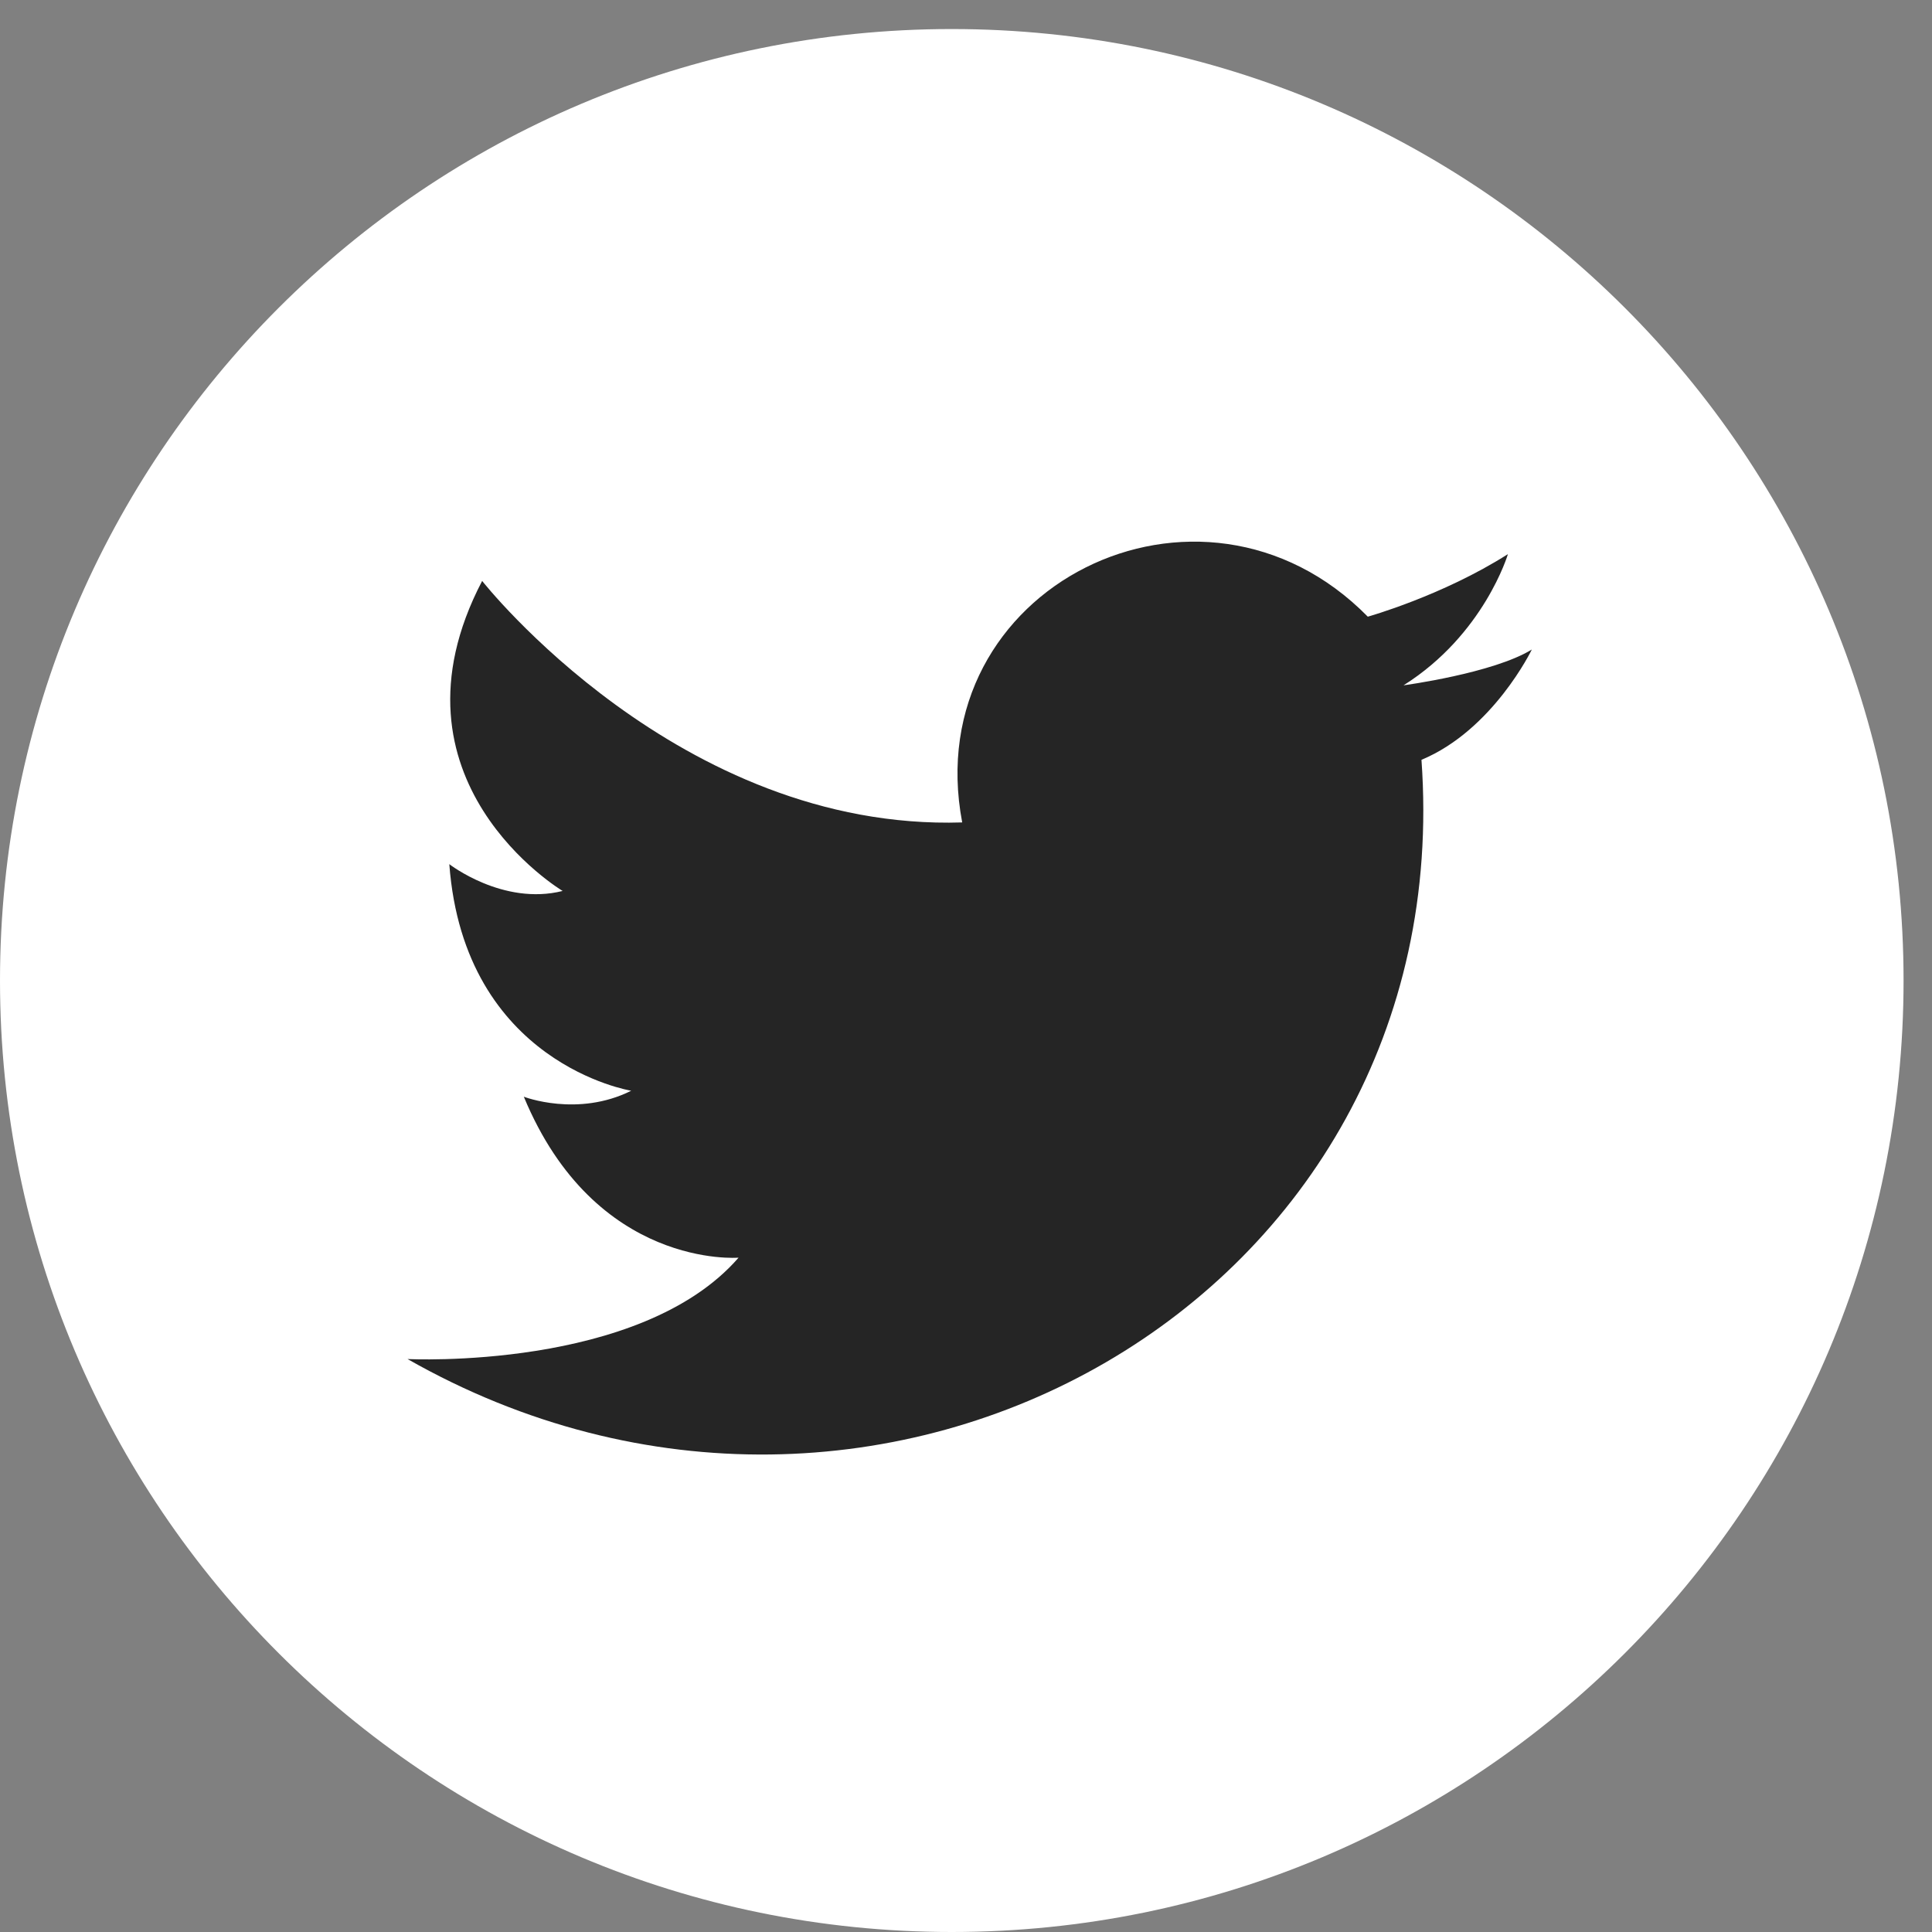
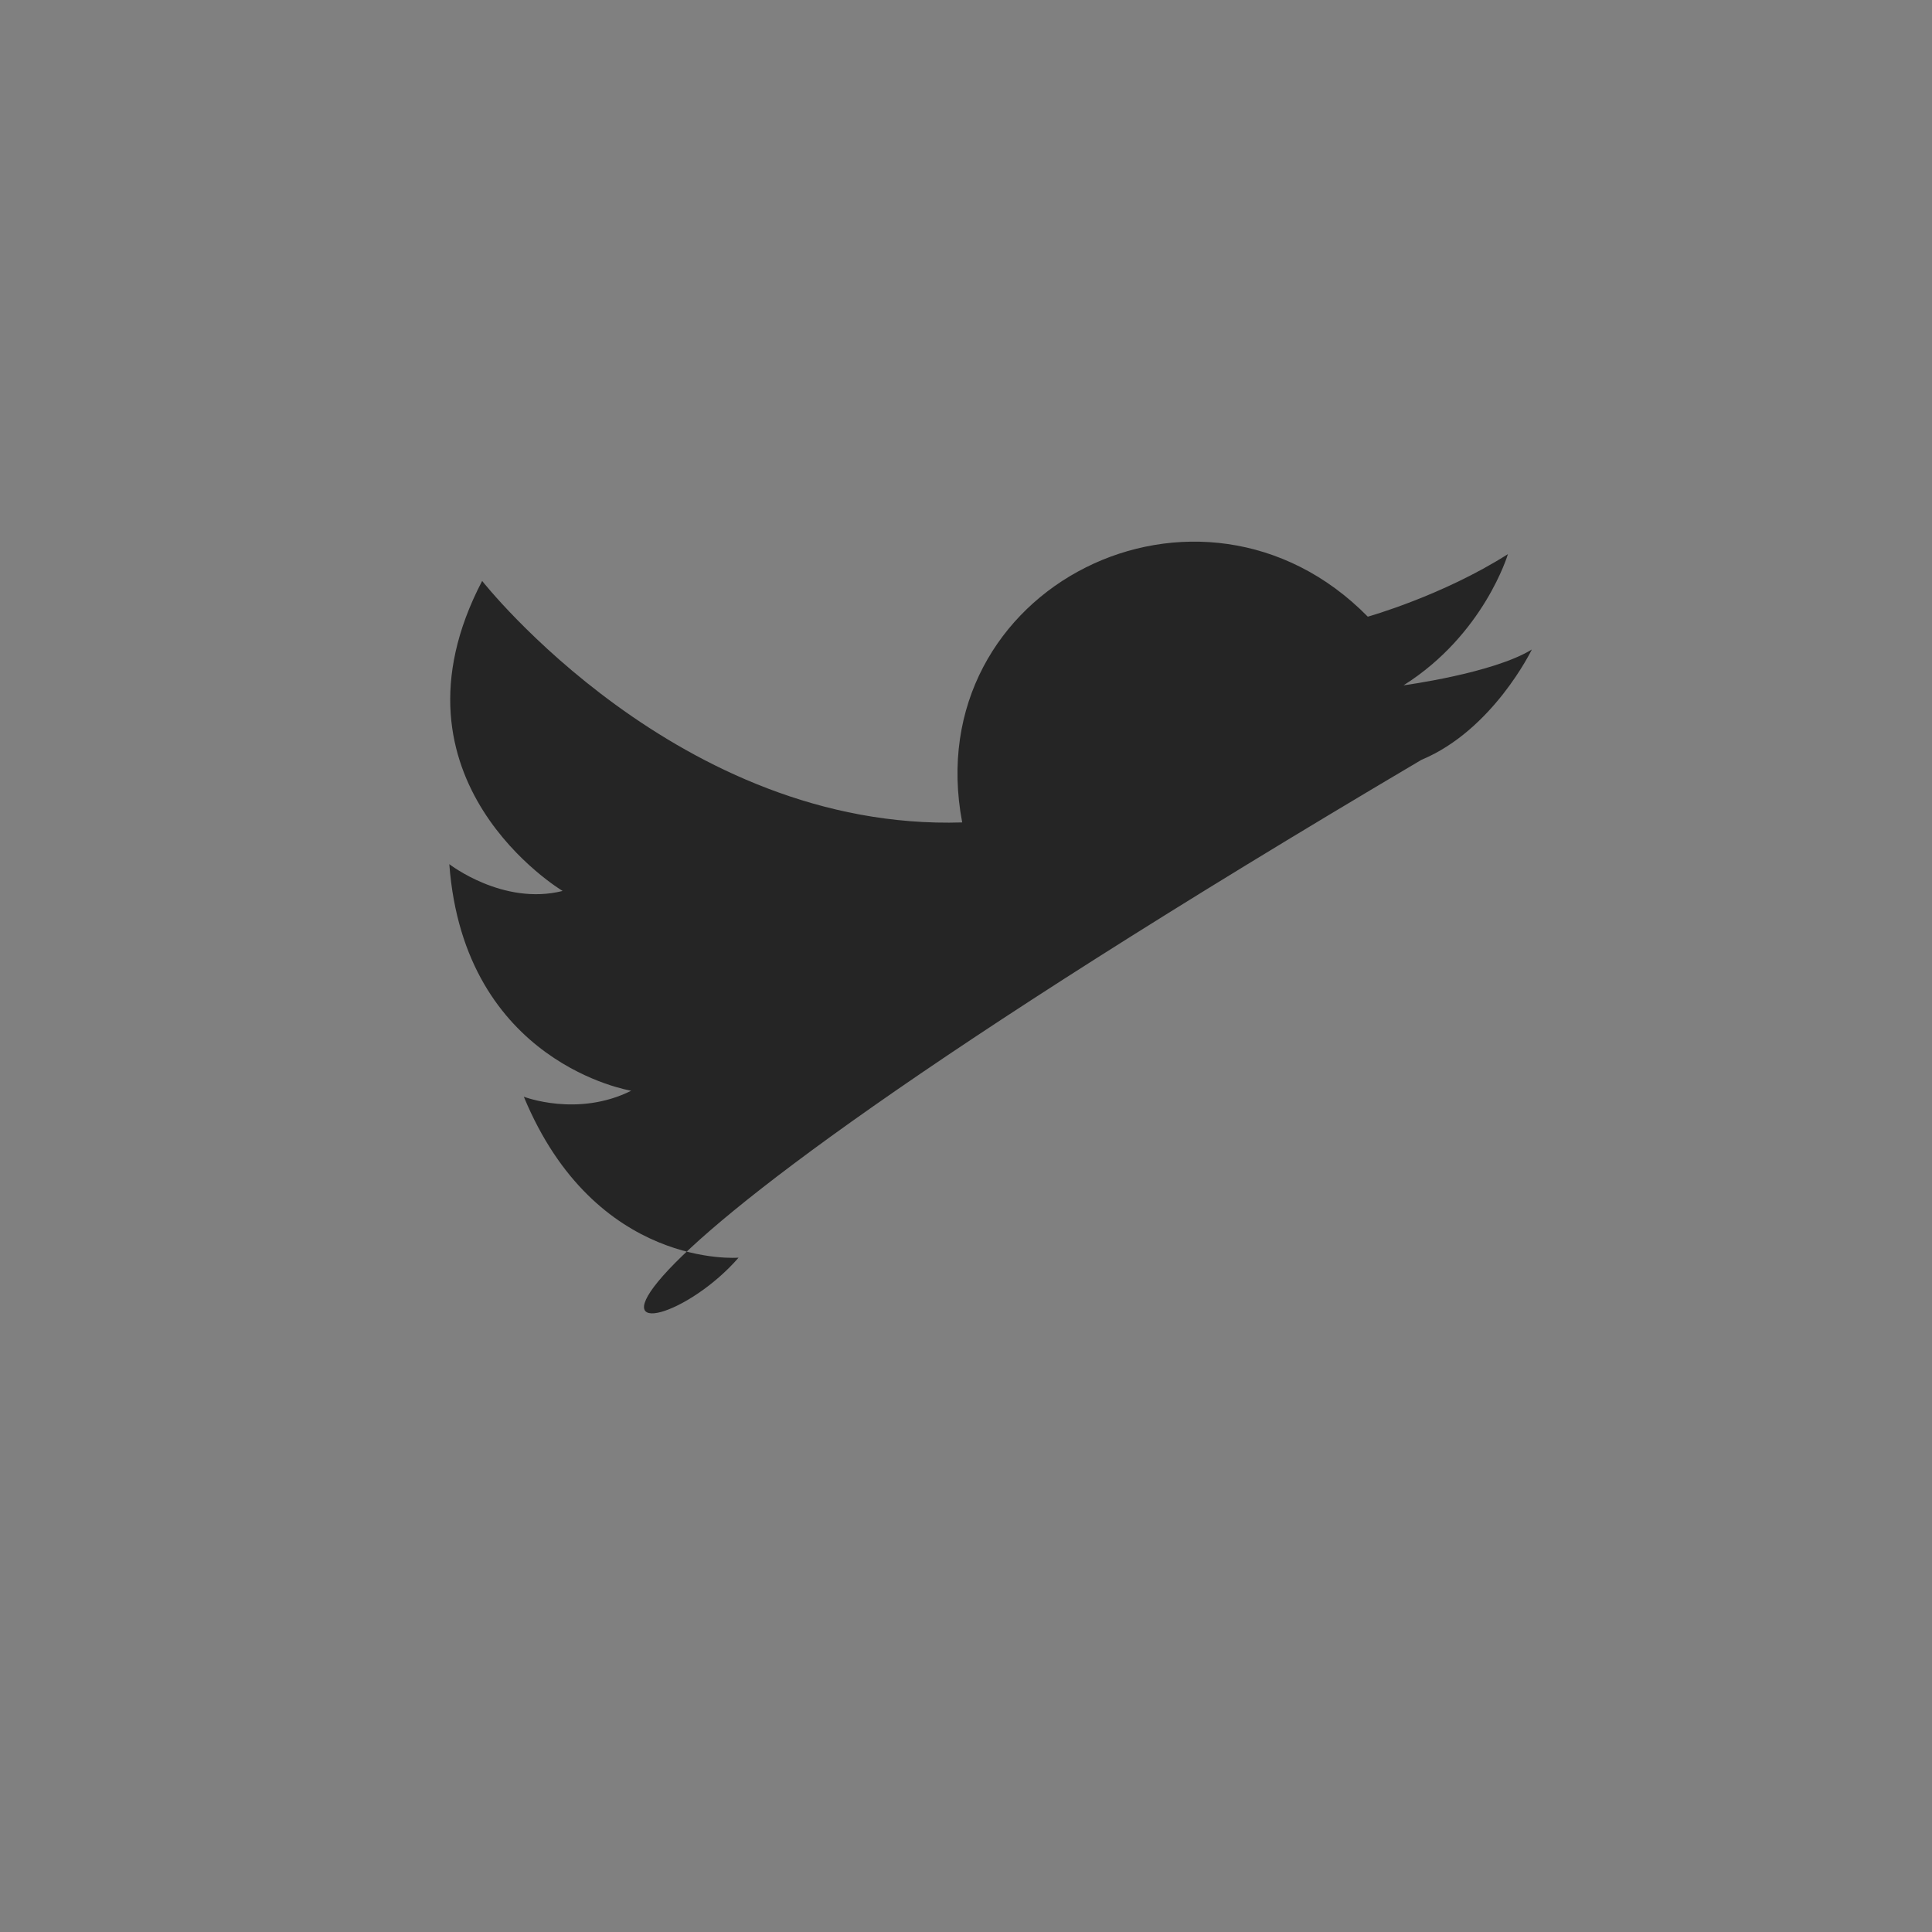
<svg xmlns="http://www.w3.org/2000/svg" width="32" height="32" viewBox="0 0 32 32" fill="none">
  <rect x="0" y="0" width="32" height="32" fill="#808080" stroke="none" />
-   <path d="M15.764 32C24.471 32 31.529 24.944 31.529 16.241C31.529 7.537 24.471 0.481 15.764 0.481C7.058 0.481 0 7.537 0 16.241C0 24.944 7.058 32 15.764 32Z" fill="white" />
-   <path fill-rule="evenodd" clip-rule="evenodd" d="M15.937 13.622C15.197 9.721 19.889 7.4 22.655 10.214C22.655 10.214 23.889 9.869 24.976 9.178C24.976 9.178 24.581 10.511 23.247 11.351C23.247 11.351 24.73 11.153 25.372 10.758C25.372 10.758 24.73 12.091 23.544 12.585C24.186 21.522 14.554 26.954 6.75 22.51C6.75 22.51 10.603 22.707 12.233 20.831C12.233 20.831 9.862 21.028 8.676 18.165C8.676 18.165 9.566 18.51 10.455 18.066C10.455 18.066 7.689 17.622 7.442 14.313C7.442 14.313 8.331 15.005 9.319 14.757C9.319 14.757 6.257 12.93 7.986 9.622C7.986 9.622 11.245 13.77 15.938 13.622H15.937Z" fill="#252525" />
+   <path fill-rule="evenodd" clip-rule="evenodd" d="M15.937 13.622C15.197 9.721 19.889 7.4 22.655 10.214C22.655 10.214 23.889 9.869 24.976 9.178C24.976 9.178 24.581 10.511 23.247 11.351C23.247 11.351 24.73 11.153 25.372 10.758C25.372 10.758 24.73 12.091 23.544 12.585C6.75 22.51 10.603 22.707 12.233 20.831C12.233 20.831 9.862 21.028 8.676 18.165C8.676 18.165 9.566 18.51 10.455 18.066C10.455 18.066 7.689 17.622 7.442 14.313C7.442 14.313 8.331 15.005 9.319 14.757C9.319 14.757 6.257 12.93 7.986 9.622C7.986 9.622 11.245 13.77 15.938 13.622H15.937Z" fill="#252525" />
</svg>